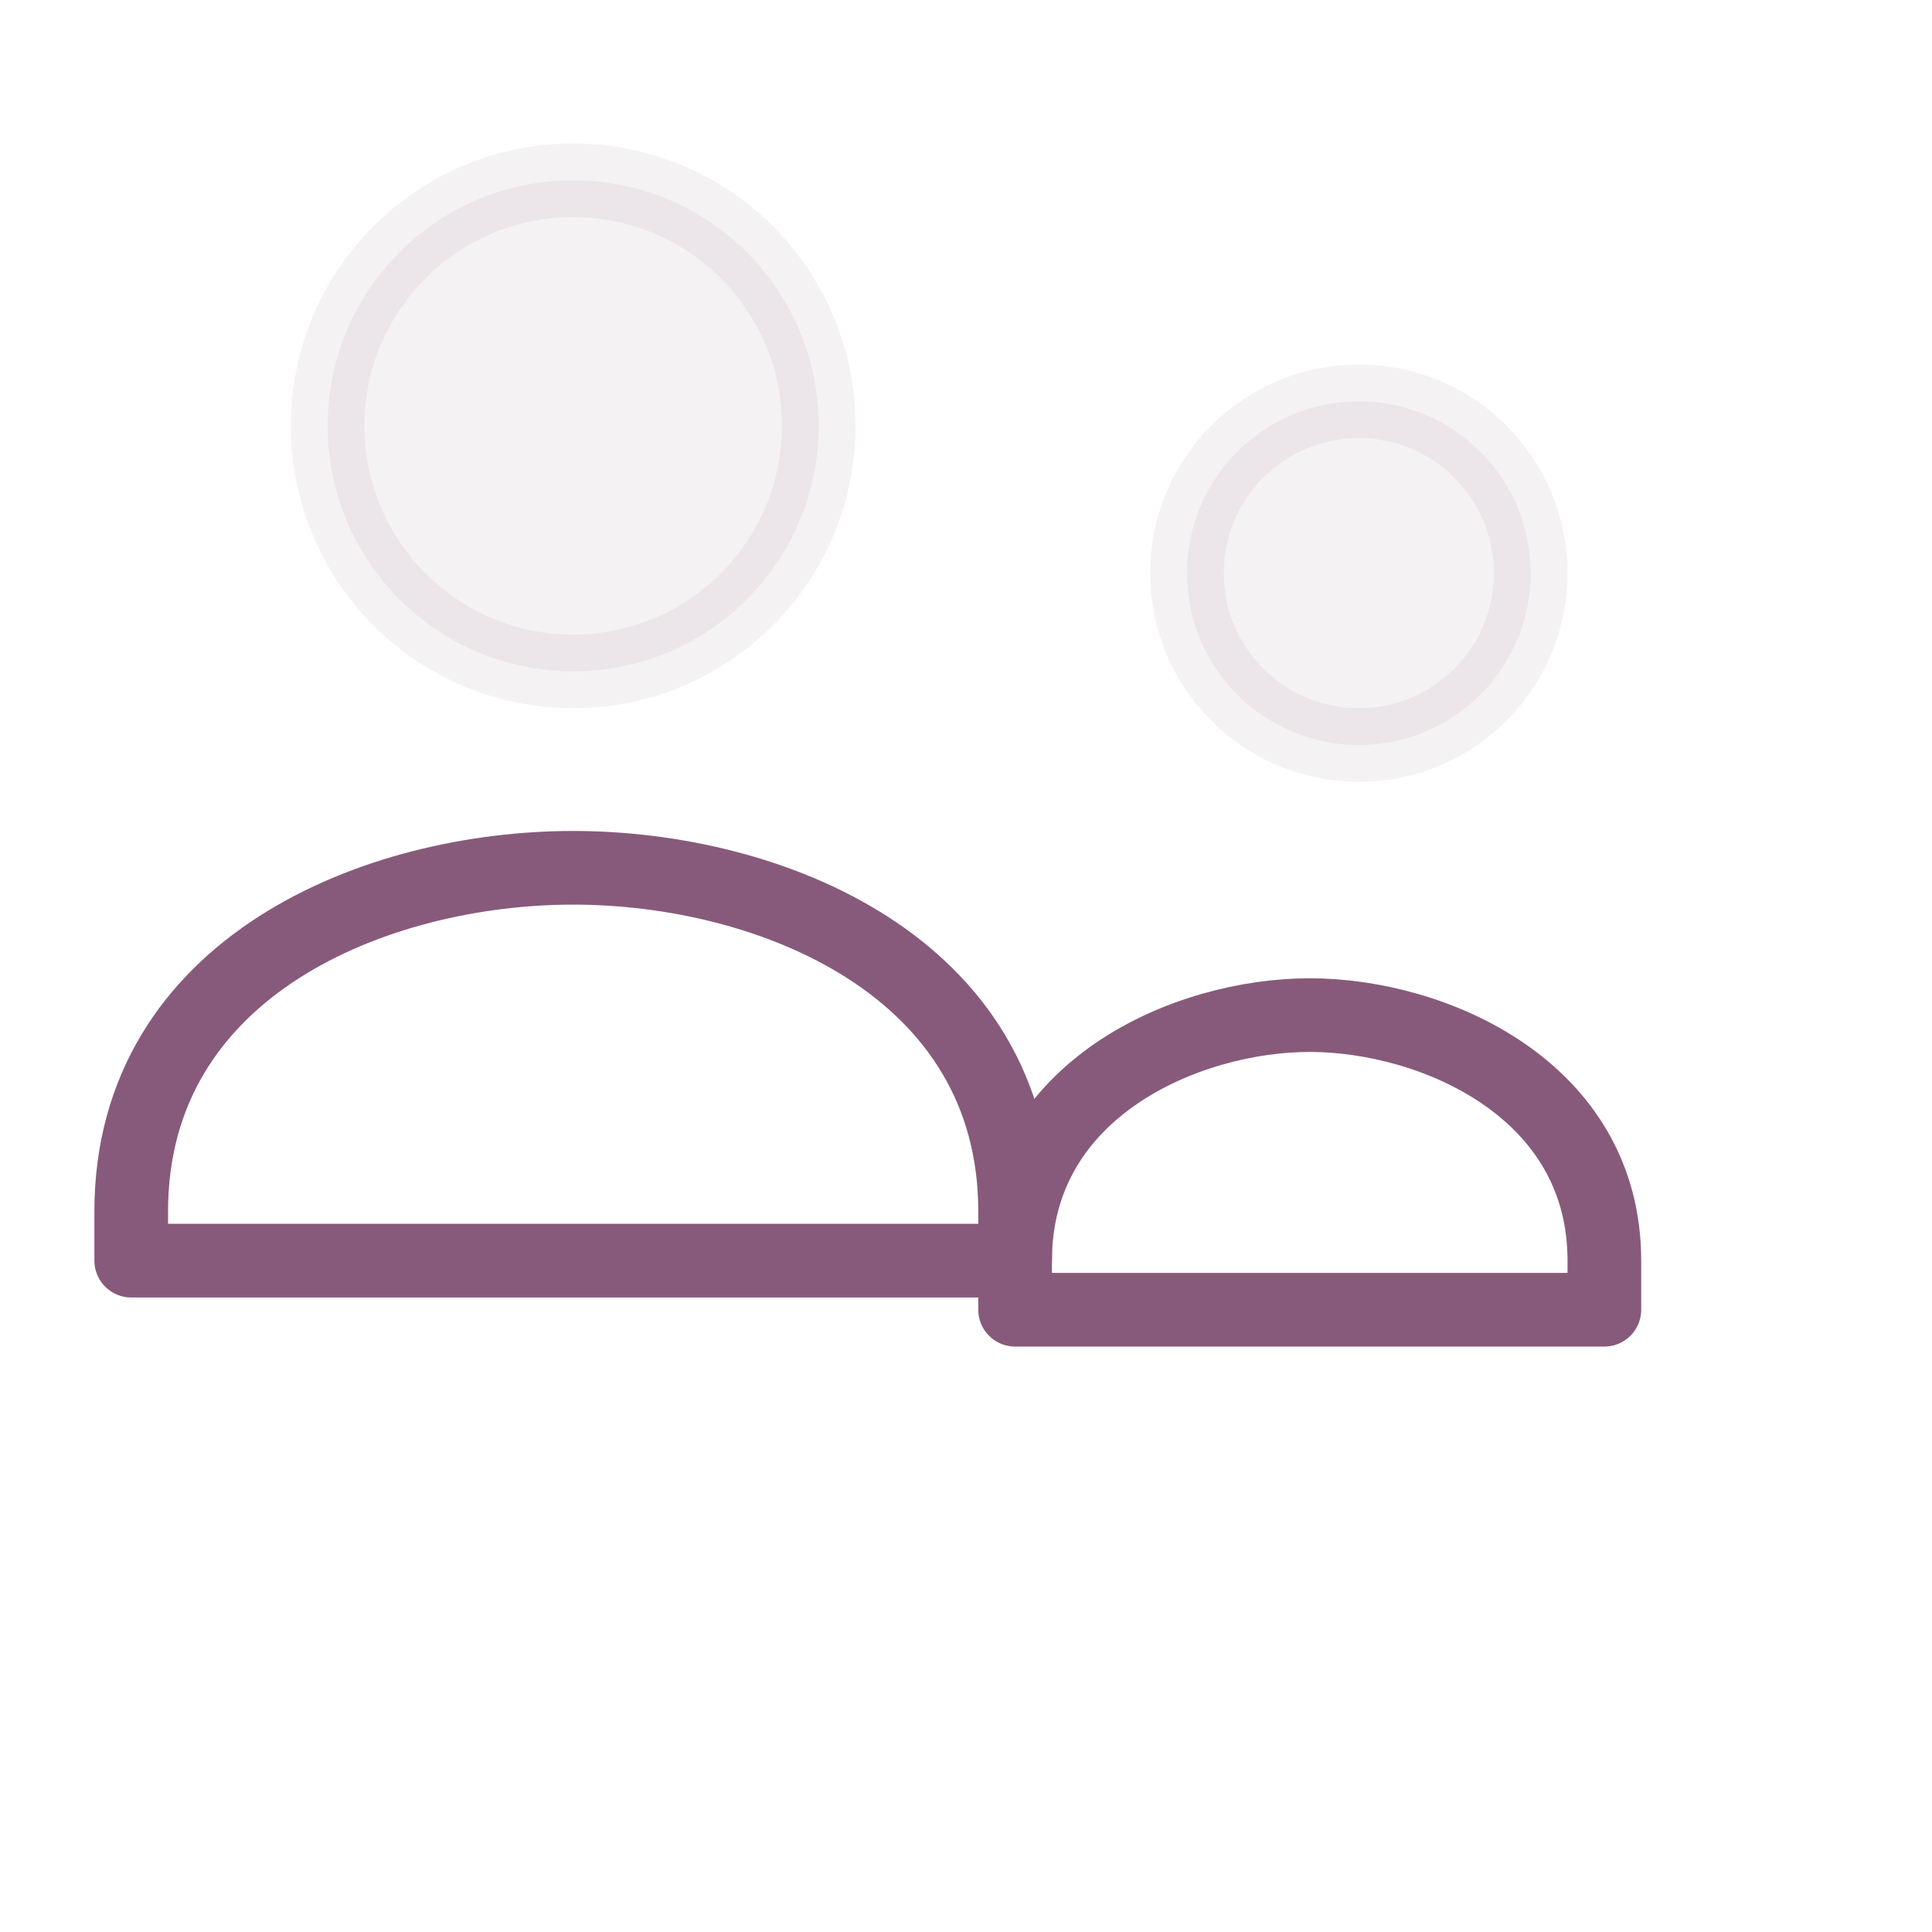
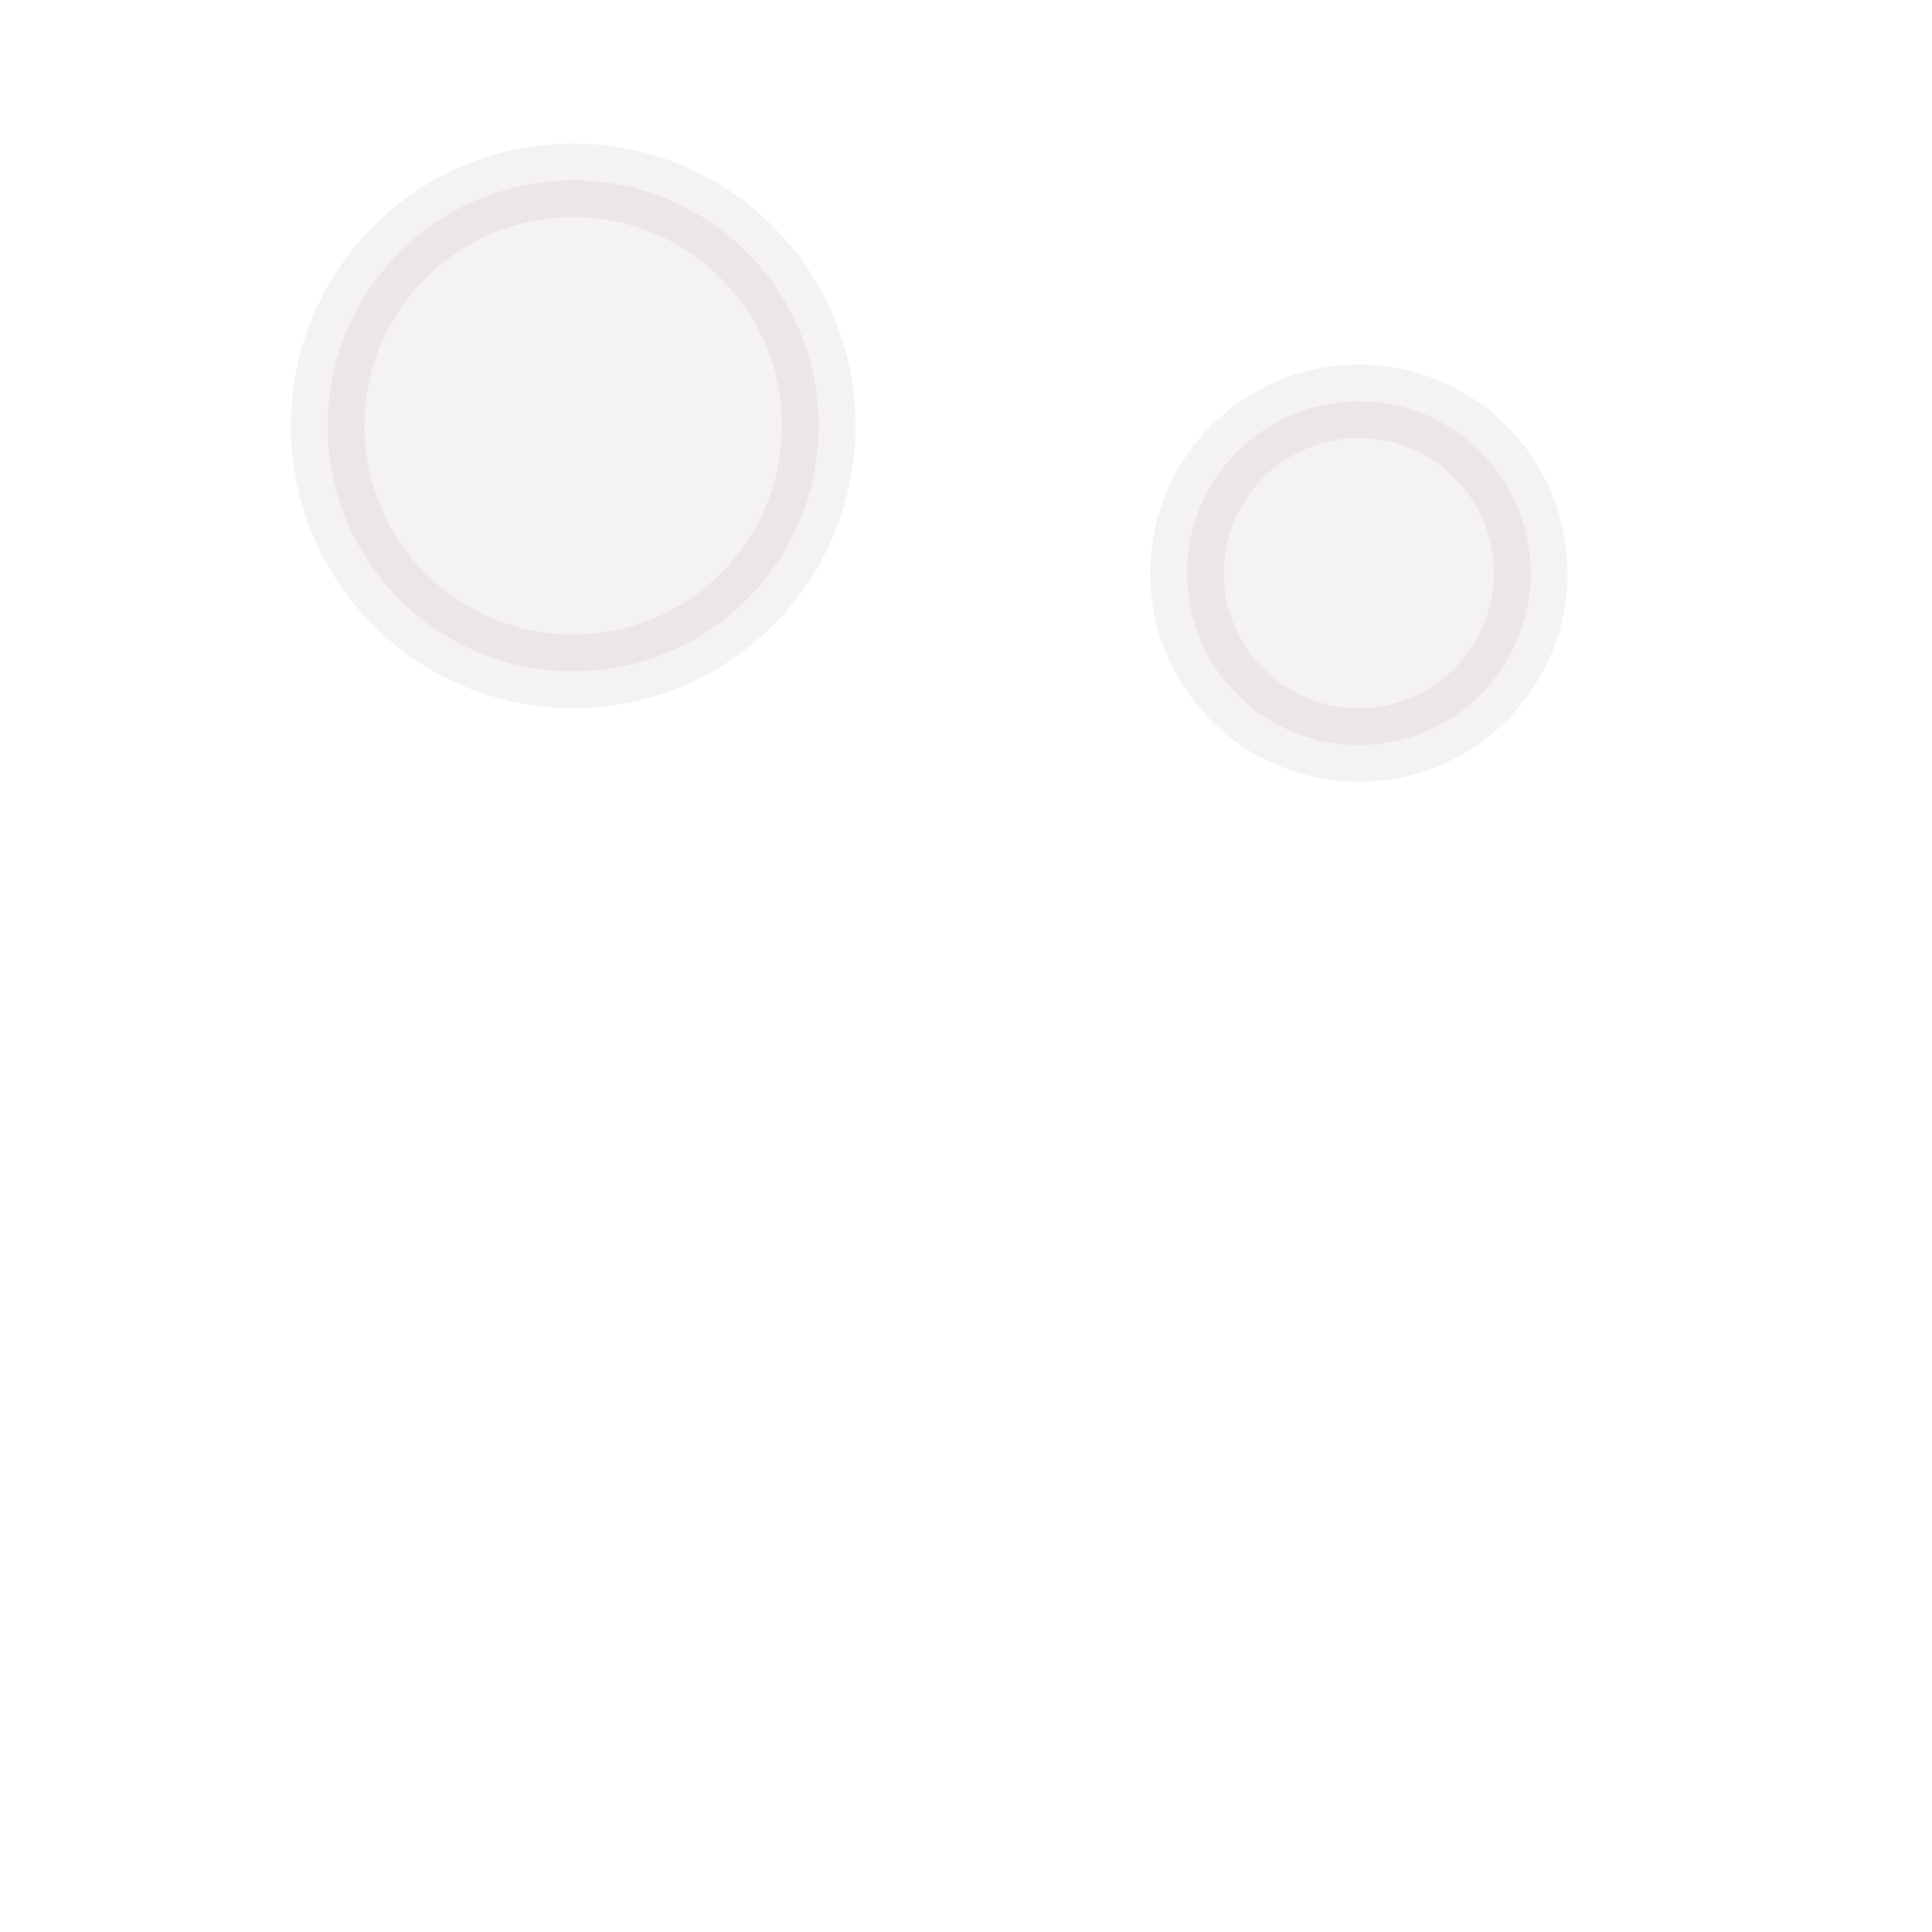
<svg xmlns="http://www.w3.org/2000/svg" width="96" height="96" viewBox="0 0 96 96" aria-label="Usuarios" role="img">
  <defs>
    <filter id="shadow" x="-20%" y="-20%" width="140%" height="140%">
      <feDropShadow dx="0" dy="2" stdDeviation="2" flood-opacity=".12" />
    </filter>
  </defs>
  <g filter="url(#shadow)">
-     <rect x="4" y="4" width="88" height="88" rx="14" fill="#FFFFFF" />
-   </g>
+     </g>
  <g transform="translate(48,48) scale(1.22) translate(-48,-48)">
    <g transform="translate(12,14)" stroke="#875A7B" stroke-width="3" fill="none" stroke-linecap="round" stroke-linejoin="round">
      <circle cx="20" cy="12" r="10" fill="#875A7B" opacity=".08" />
-       <path d="M2 44c0-10 10-14 18-14s18 4 18 14v2H2z" />
      <circle cx="52" cy="18" r="7" fill="#875A7B" opacity=".08" />
-       <path d="M38 46c0-7 7-10 12-10s12 3 12 10v2H38z" />
    </g>
  </g>
</svg>